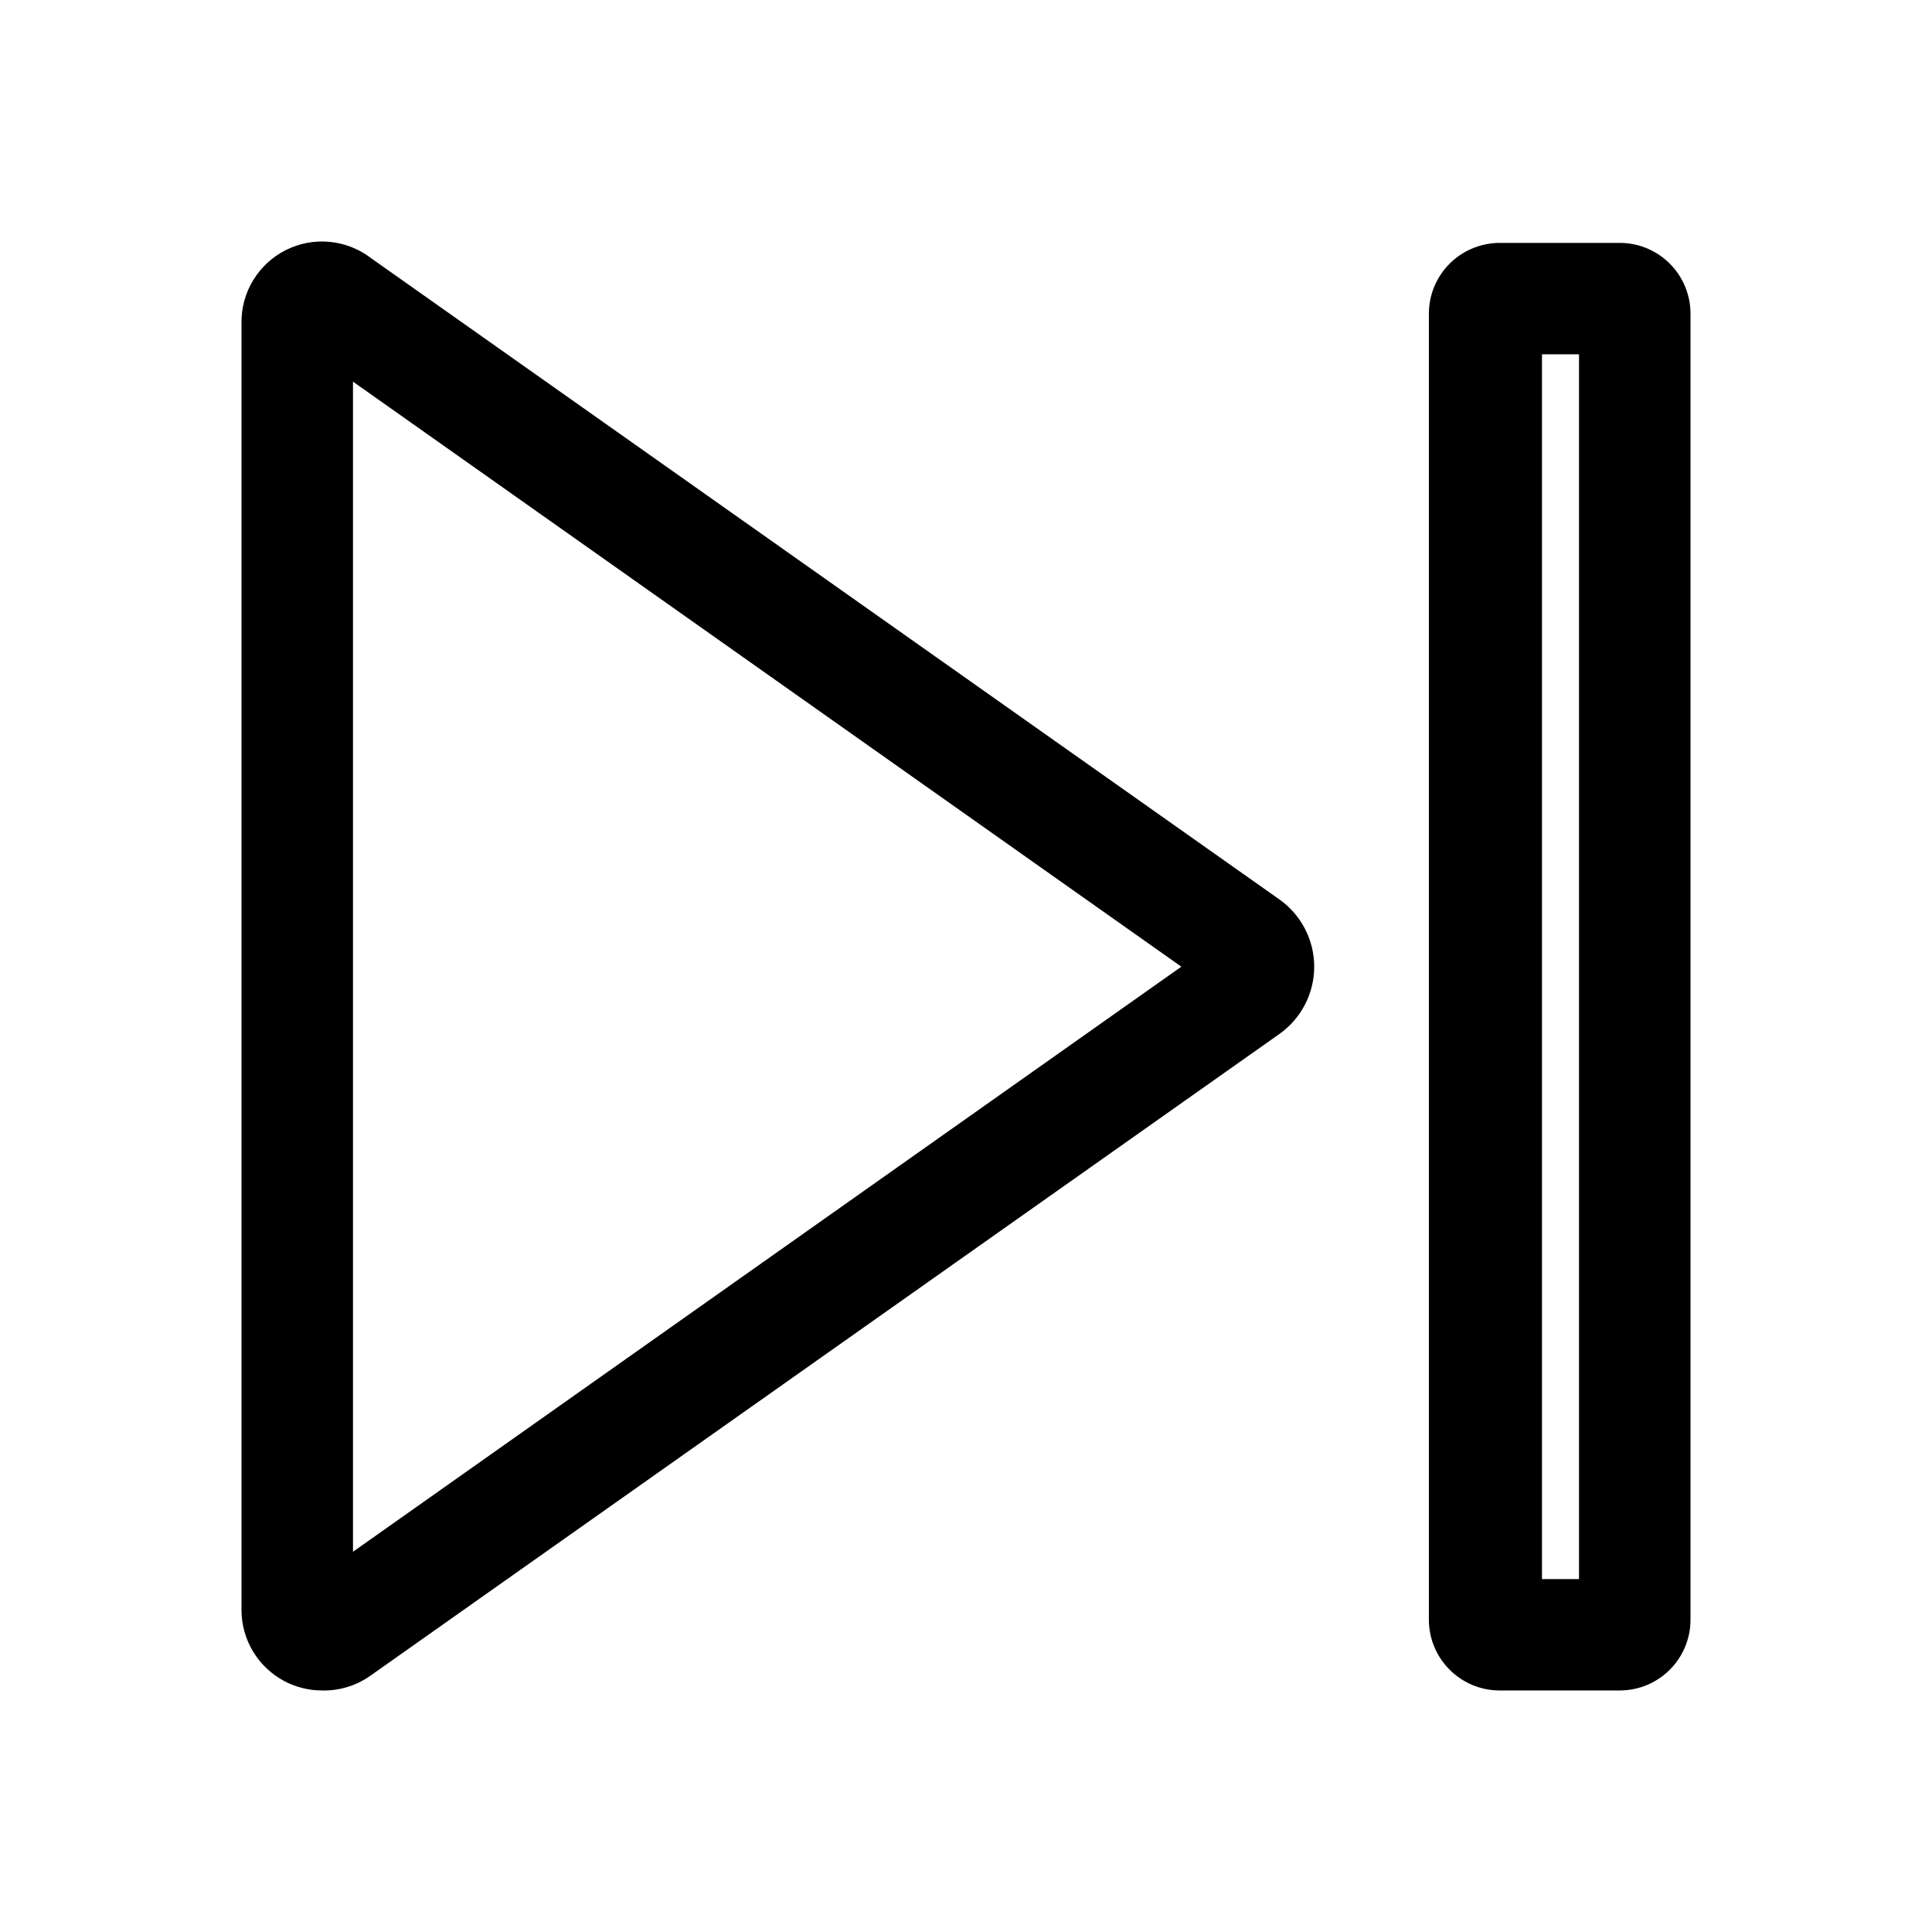
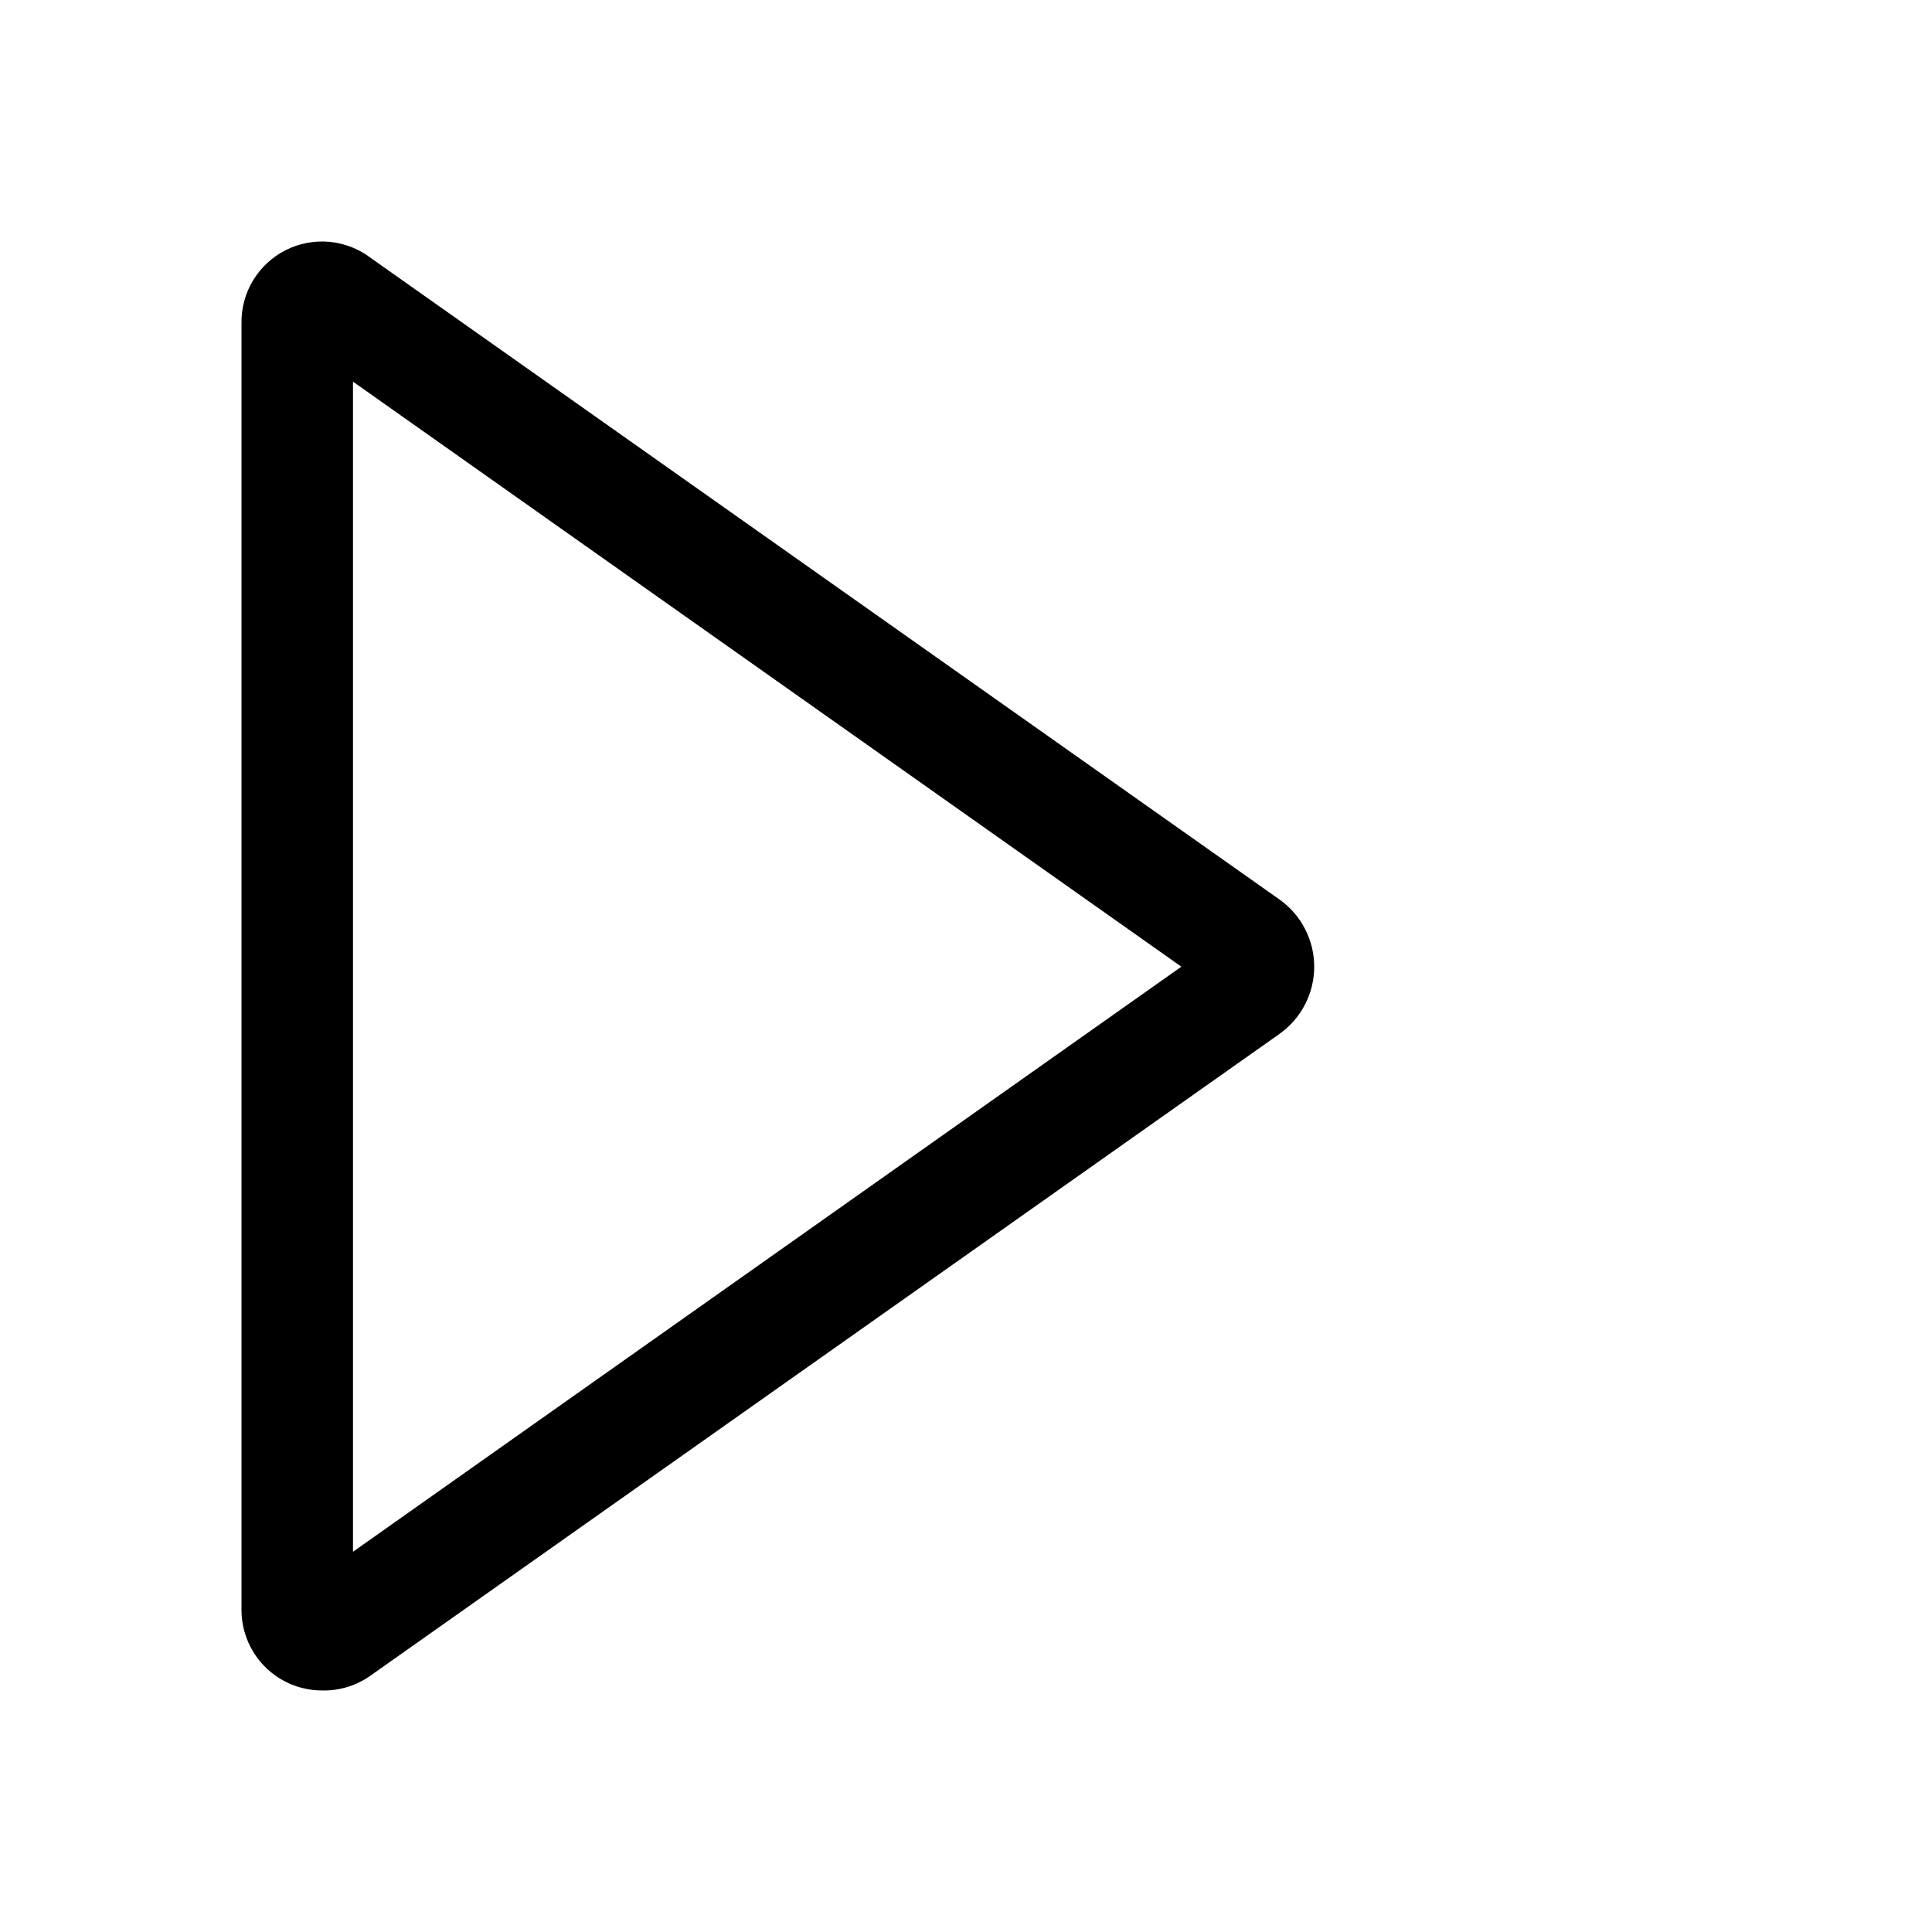
<svg xmlns="http://www.w3.org/2000/svg" width="48" height="48" viewBox="0 0 48 48" fill="none">
  <path d="M8 41.999C7.676 41.999 7.357 41.92 7.07 41.77C6.748 41.6 6.477 41.346 6.289 41.035C6.1 40.723 6 40.366 6 40.002V8.033C5.994 7.657 6.093 7.287 6.288 6.965C6.483 6.643 6.765 6.382 7.101 6.213C7.438 6.044 7.815 5.973 8.19 6.009C8.565 6.045 8.922 6.185 9.22 6.415L31.79 22.349C32.057 22.538 32.274 22.789 32.423 23.079C32.573 23.369 32.651 23.691 32.651 24.017C32.651 24.344 32.573 24.666 32.423 24.956C32.274 25.246 32.057 25.496 31.79 25.686L9.22 41.62C8.866 41.876 8.438 42.01 8 41.999ZM8.77 9.482V38.553L29.35 24.017L8.77 9.482Z" fill="black" />
-   <path d="M40.25 41.999H37.25C36.787 41.997 36.343 41.812 36.016 41.484C35.688 41.157 35.503 40.714 35.5 40.251V7.784C35.502 7.551 35.549 7.321 35.64 7.107C35.731 6.893 35.863 6.699 36.03 6.536C36.196 6.374 36.394 6.246 36.61 6.16C36.826 6.074 37.057 6.031 37.29 6.035H40.29C40.747 6.048 41.18 6.238 41.499 6.564C41.818 6.89 41.998 7.328 42 7.784V40.251C41.998 40.714 41.812 41.157 41.485 41.484C41.157 41.812 40.714 41.997 40.25 41.999ZM38.31 39.232H39.23V8.803H38.31V39.232Z" fill="black" />
</svg>